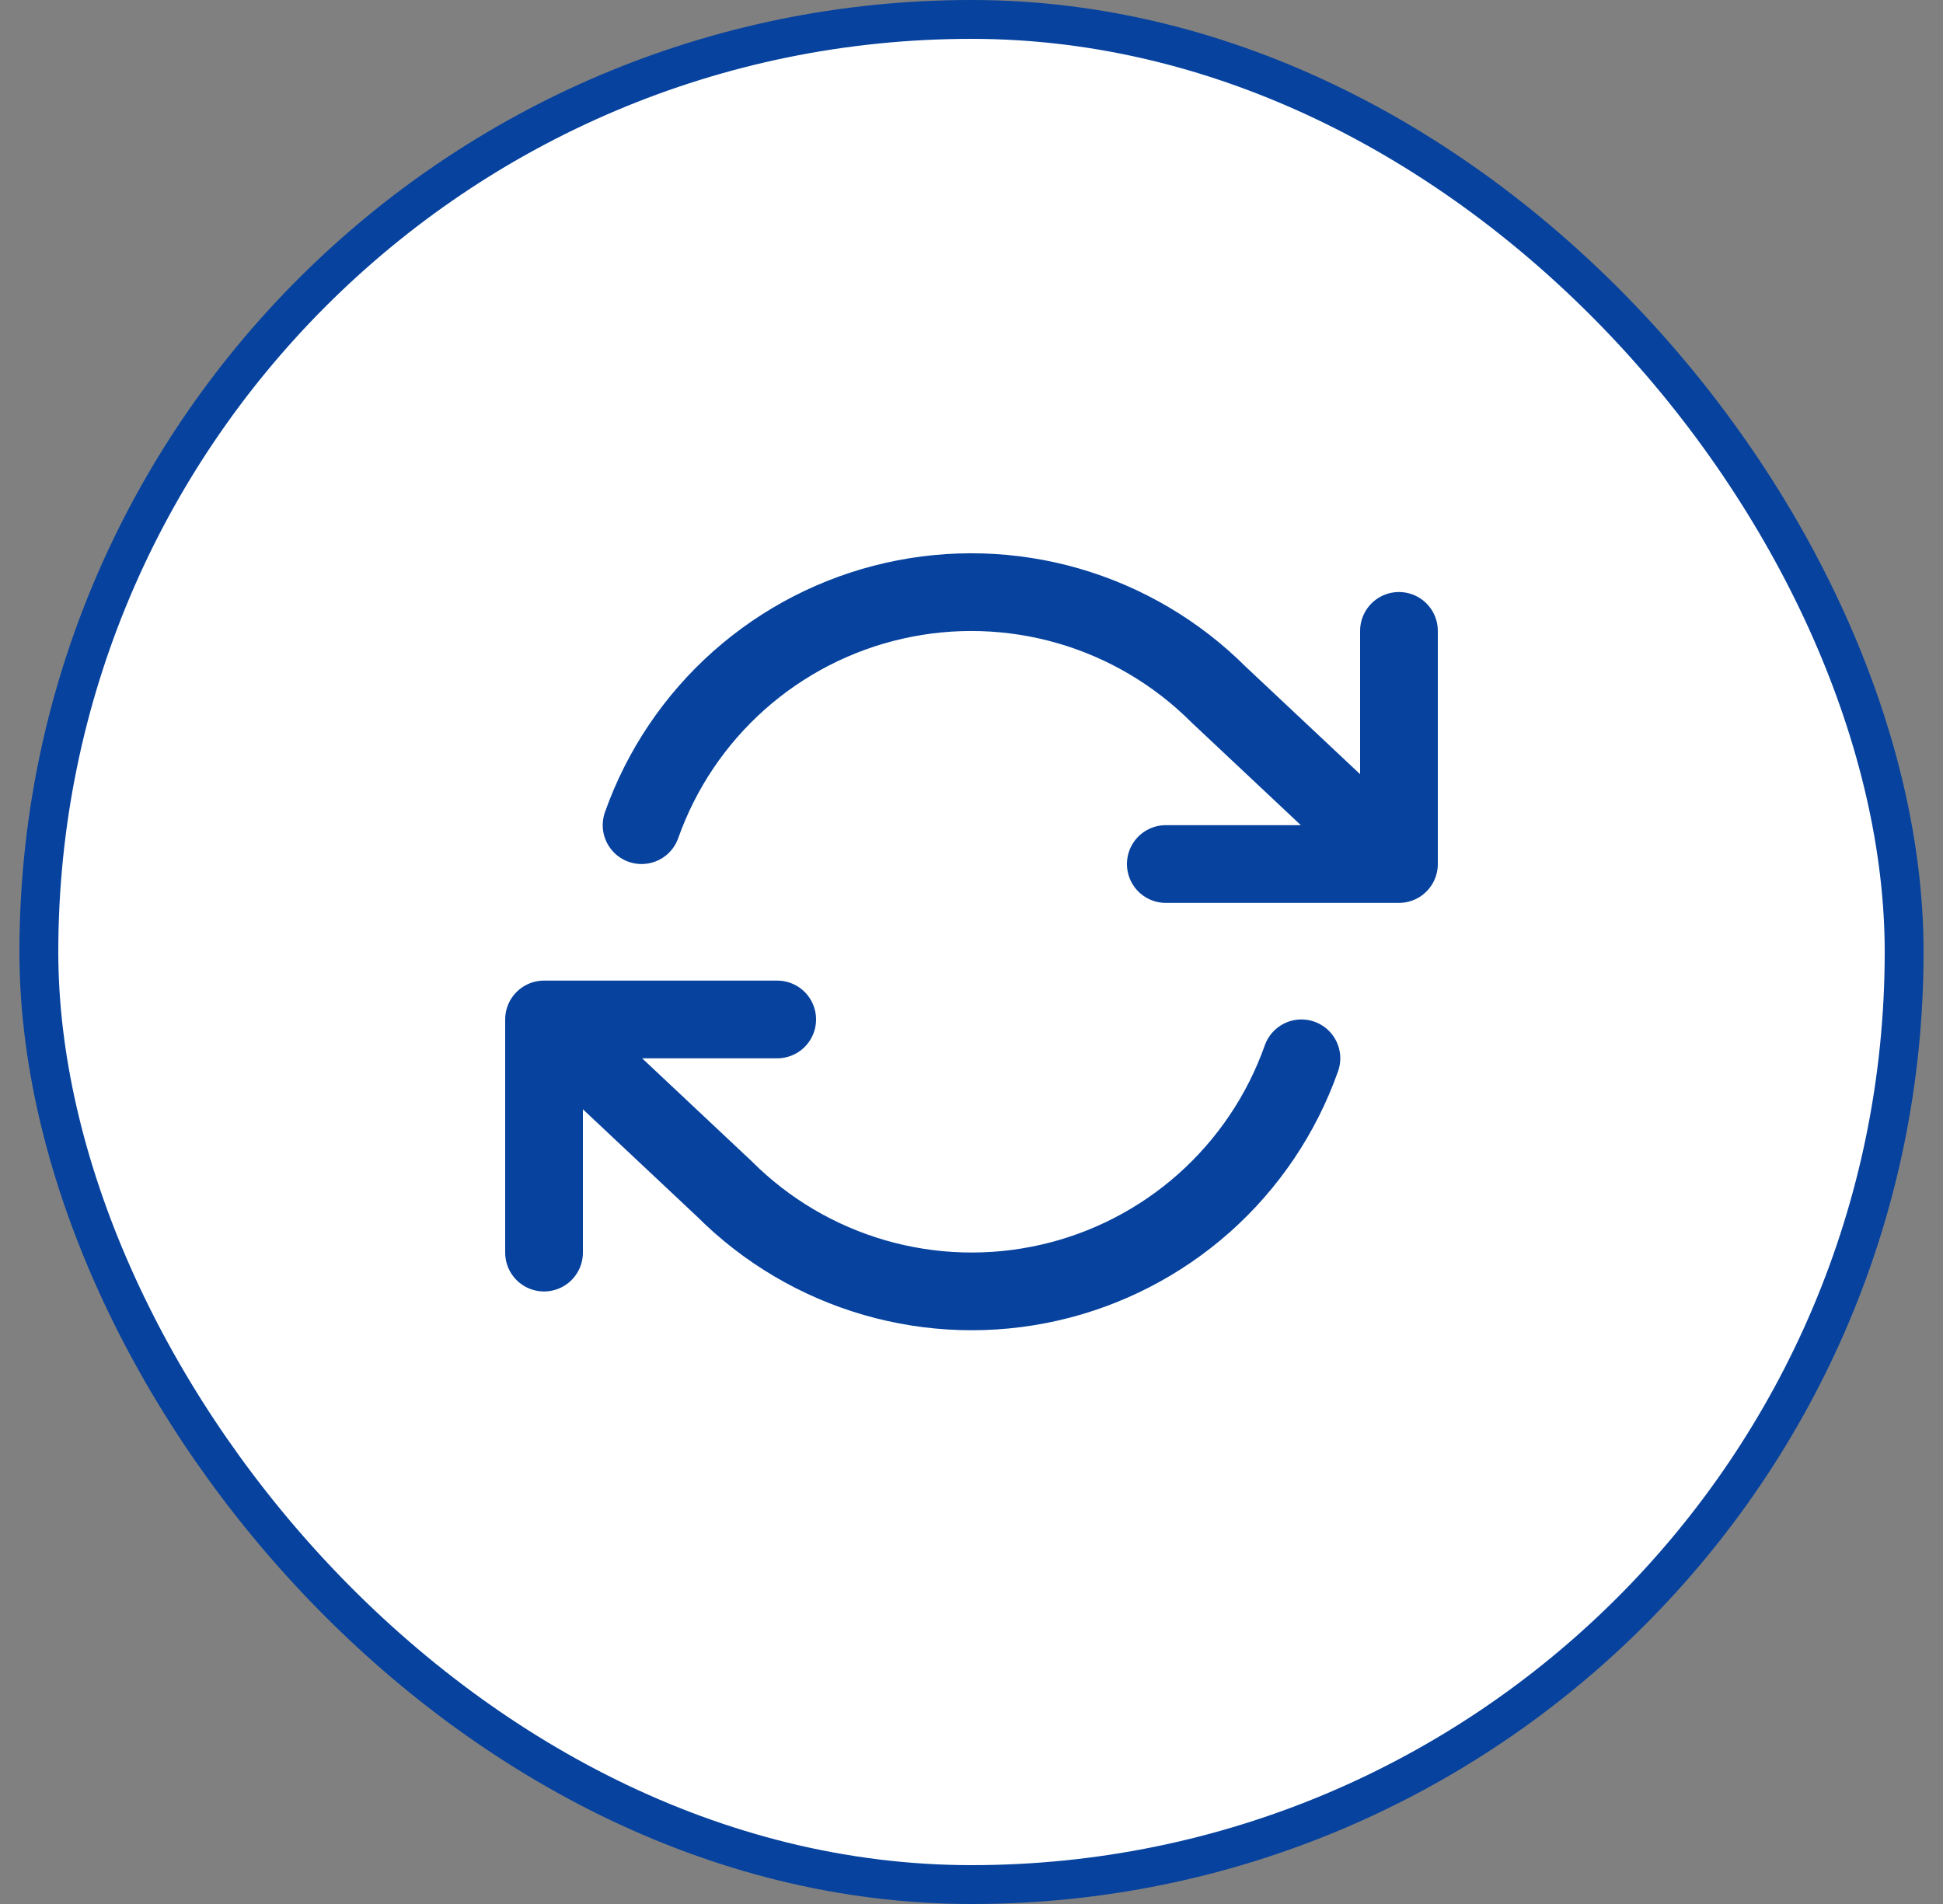
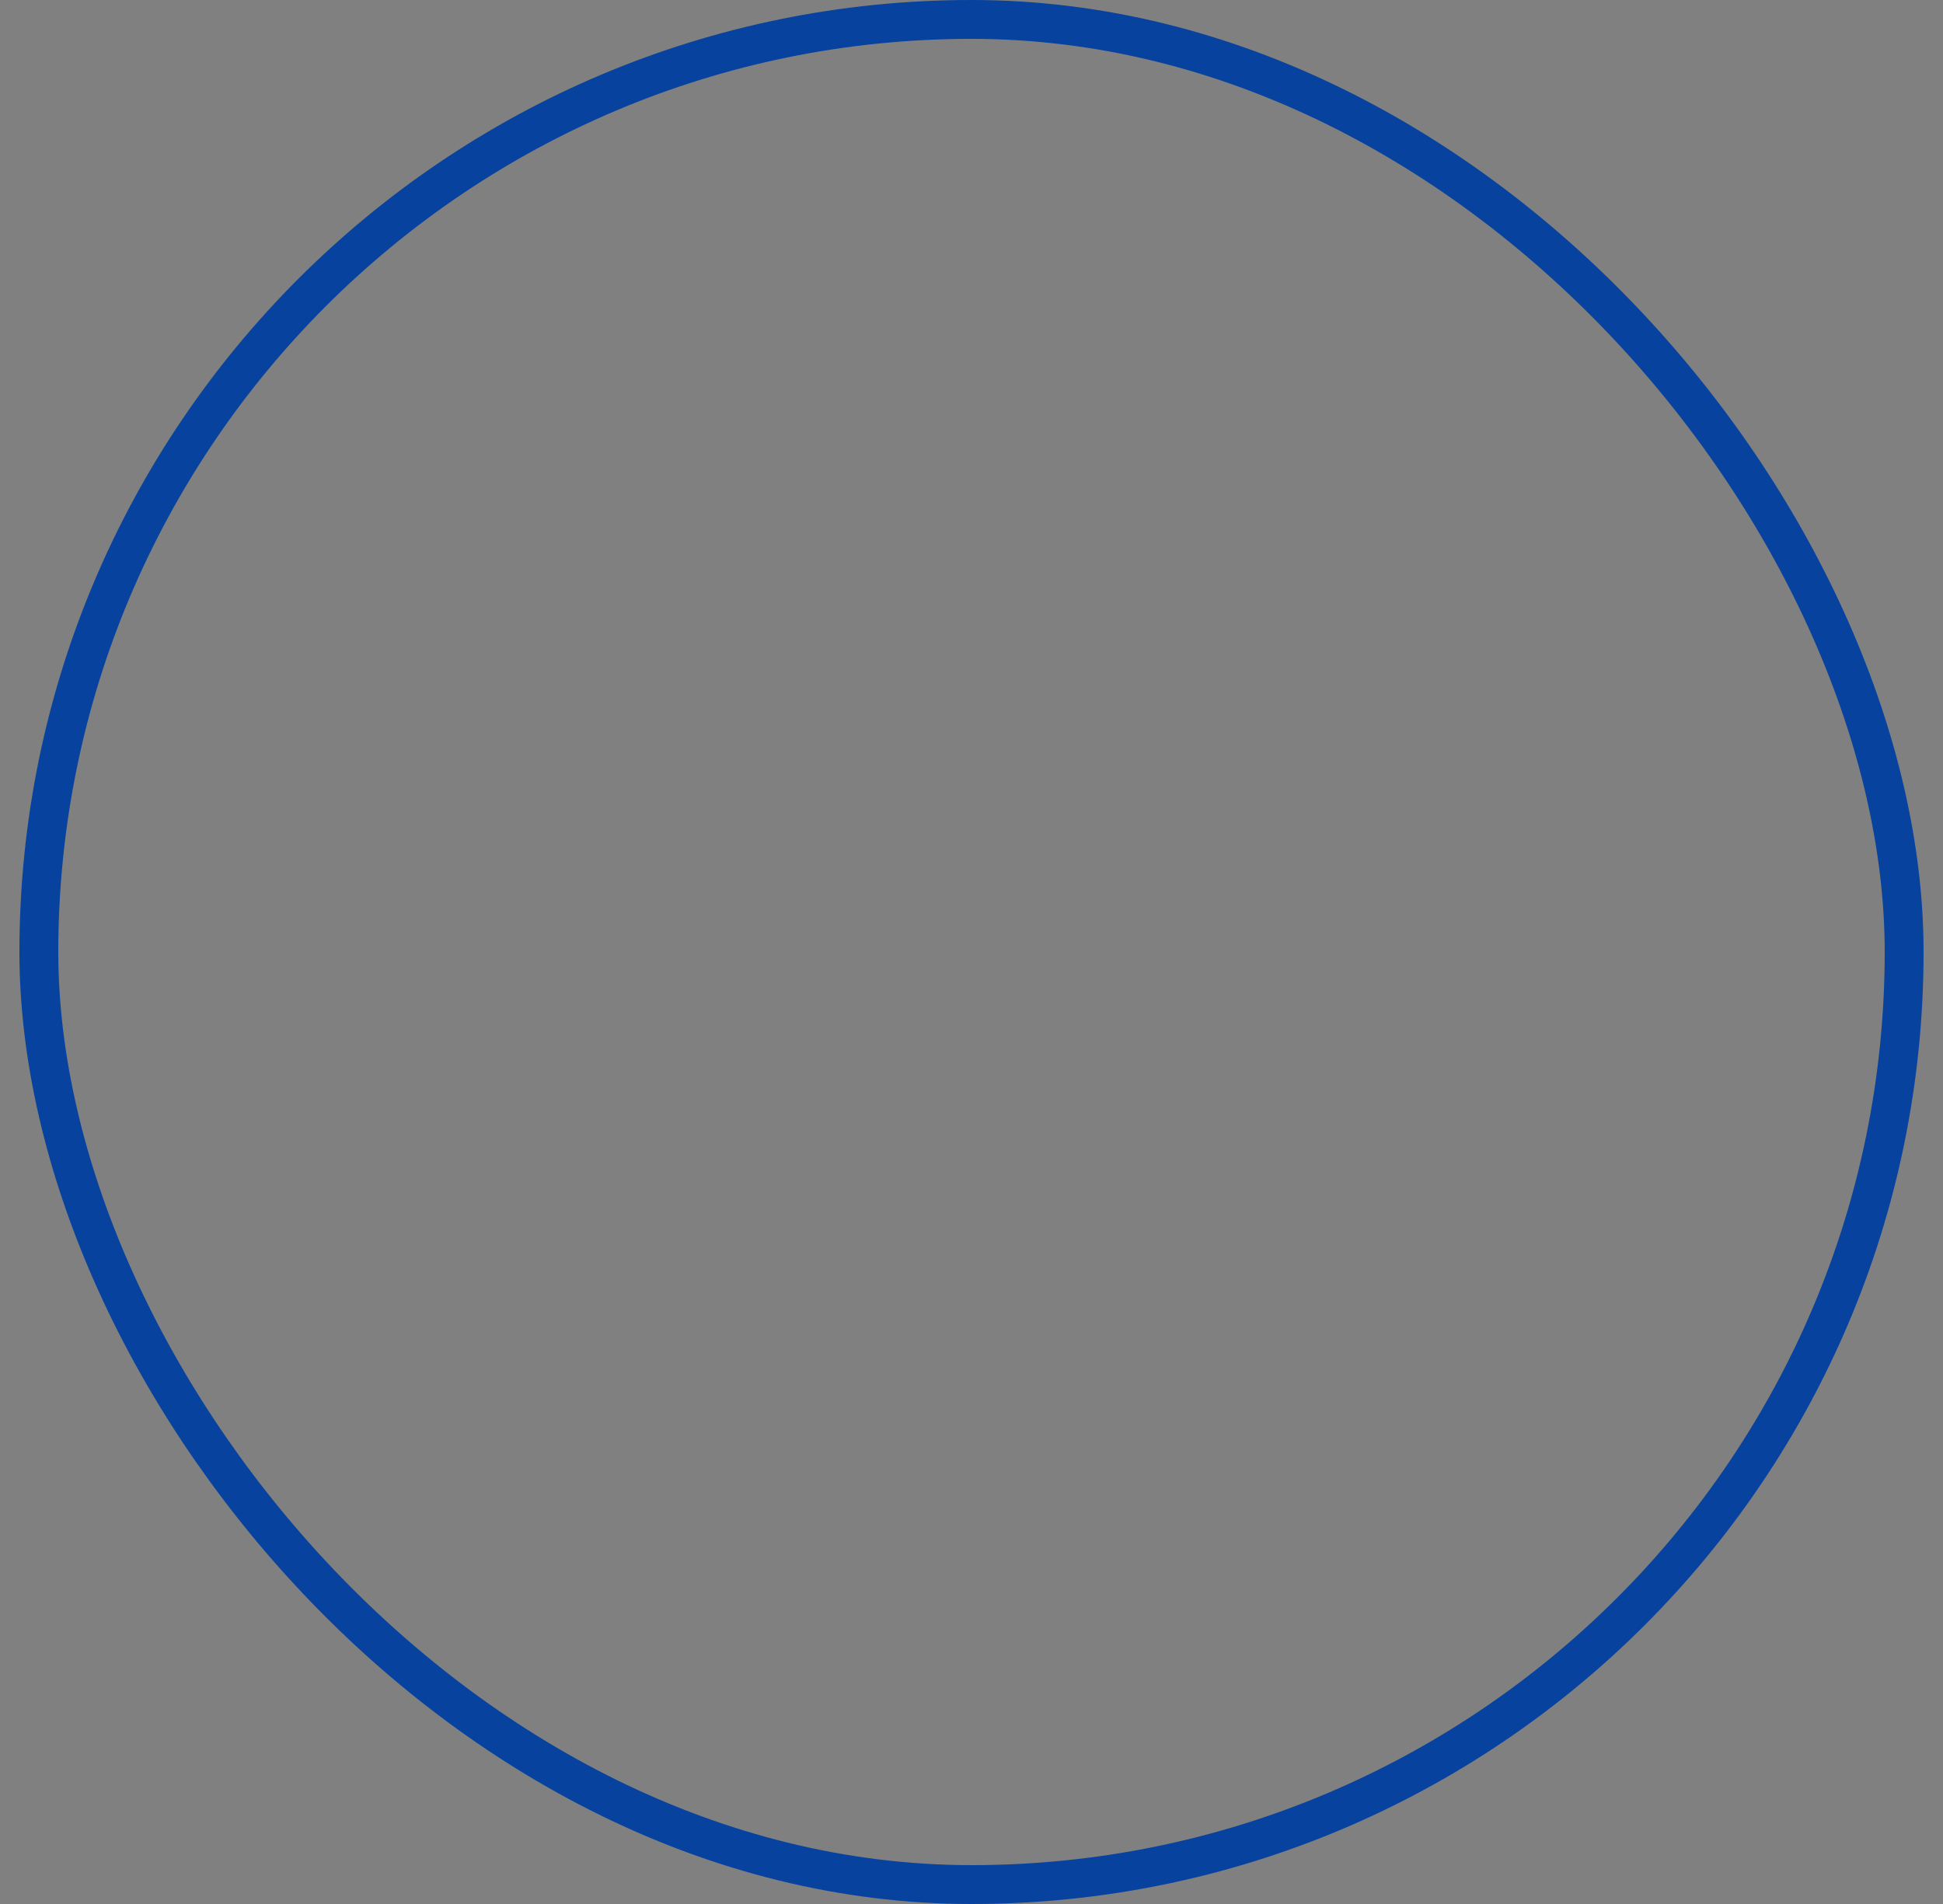
<svg xmlns="http://www.w3.org/2000/svg" width="50" height="49" viewBox="0 0 50 49" fill="none">
  <rect x="0" y="0" width="50" height="49" fill="#808080" stroke="none" />
-   <rect x="1" y="0.5" width="48" height="48" rx="24" fill="white" />
  <rect x="1" y="0.5" width="48" height="48" rx="24" stroke="#06429E" />
-   <path d="M36 16.236V22.236M36 22.236H30M36 22.236L31.36 17.876C30.285 16.801 28.956 16.016 27.495 15.593C26.035 15.171 24.491 15.125 23.008 15.461C21.526 15.796 20.152 16.502 19.015 17.512C17.879 18.522 17.017 19.803 16.51 21.236M14 32.236V26.236M14 26.236H20M14 26.236L18.64 30.596C19.715 31.672 21.044 32.457 22.505 32.88C23.965 33.302 25.509 33.348 26.992 33.012C28.474 32.677 29.848 31.971 30.985 30.961C32.121 29.951 32.983 28.67 33.49 27.236" stroke="#06429E" stroke-width="2" stroke-linecap="round" stroke-linejoin="round" />
</svg>